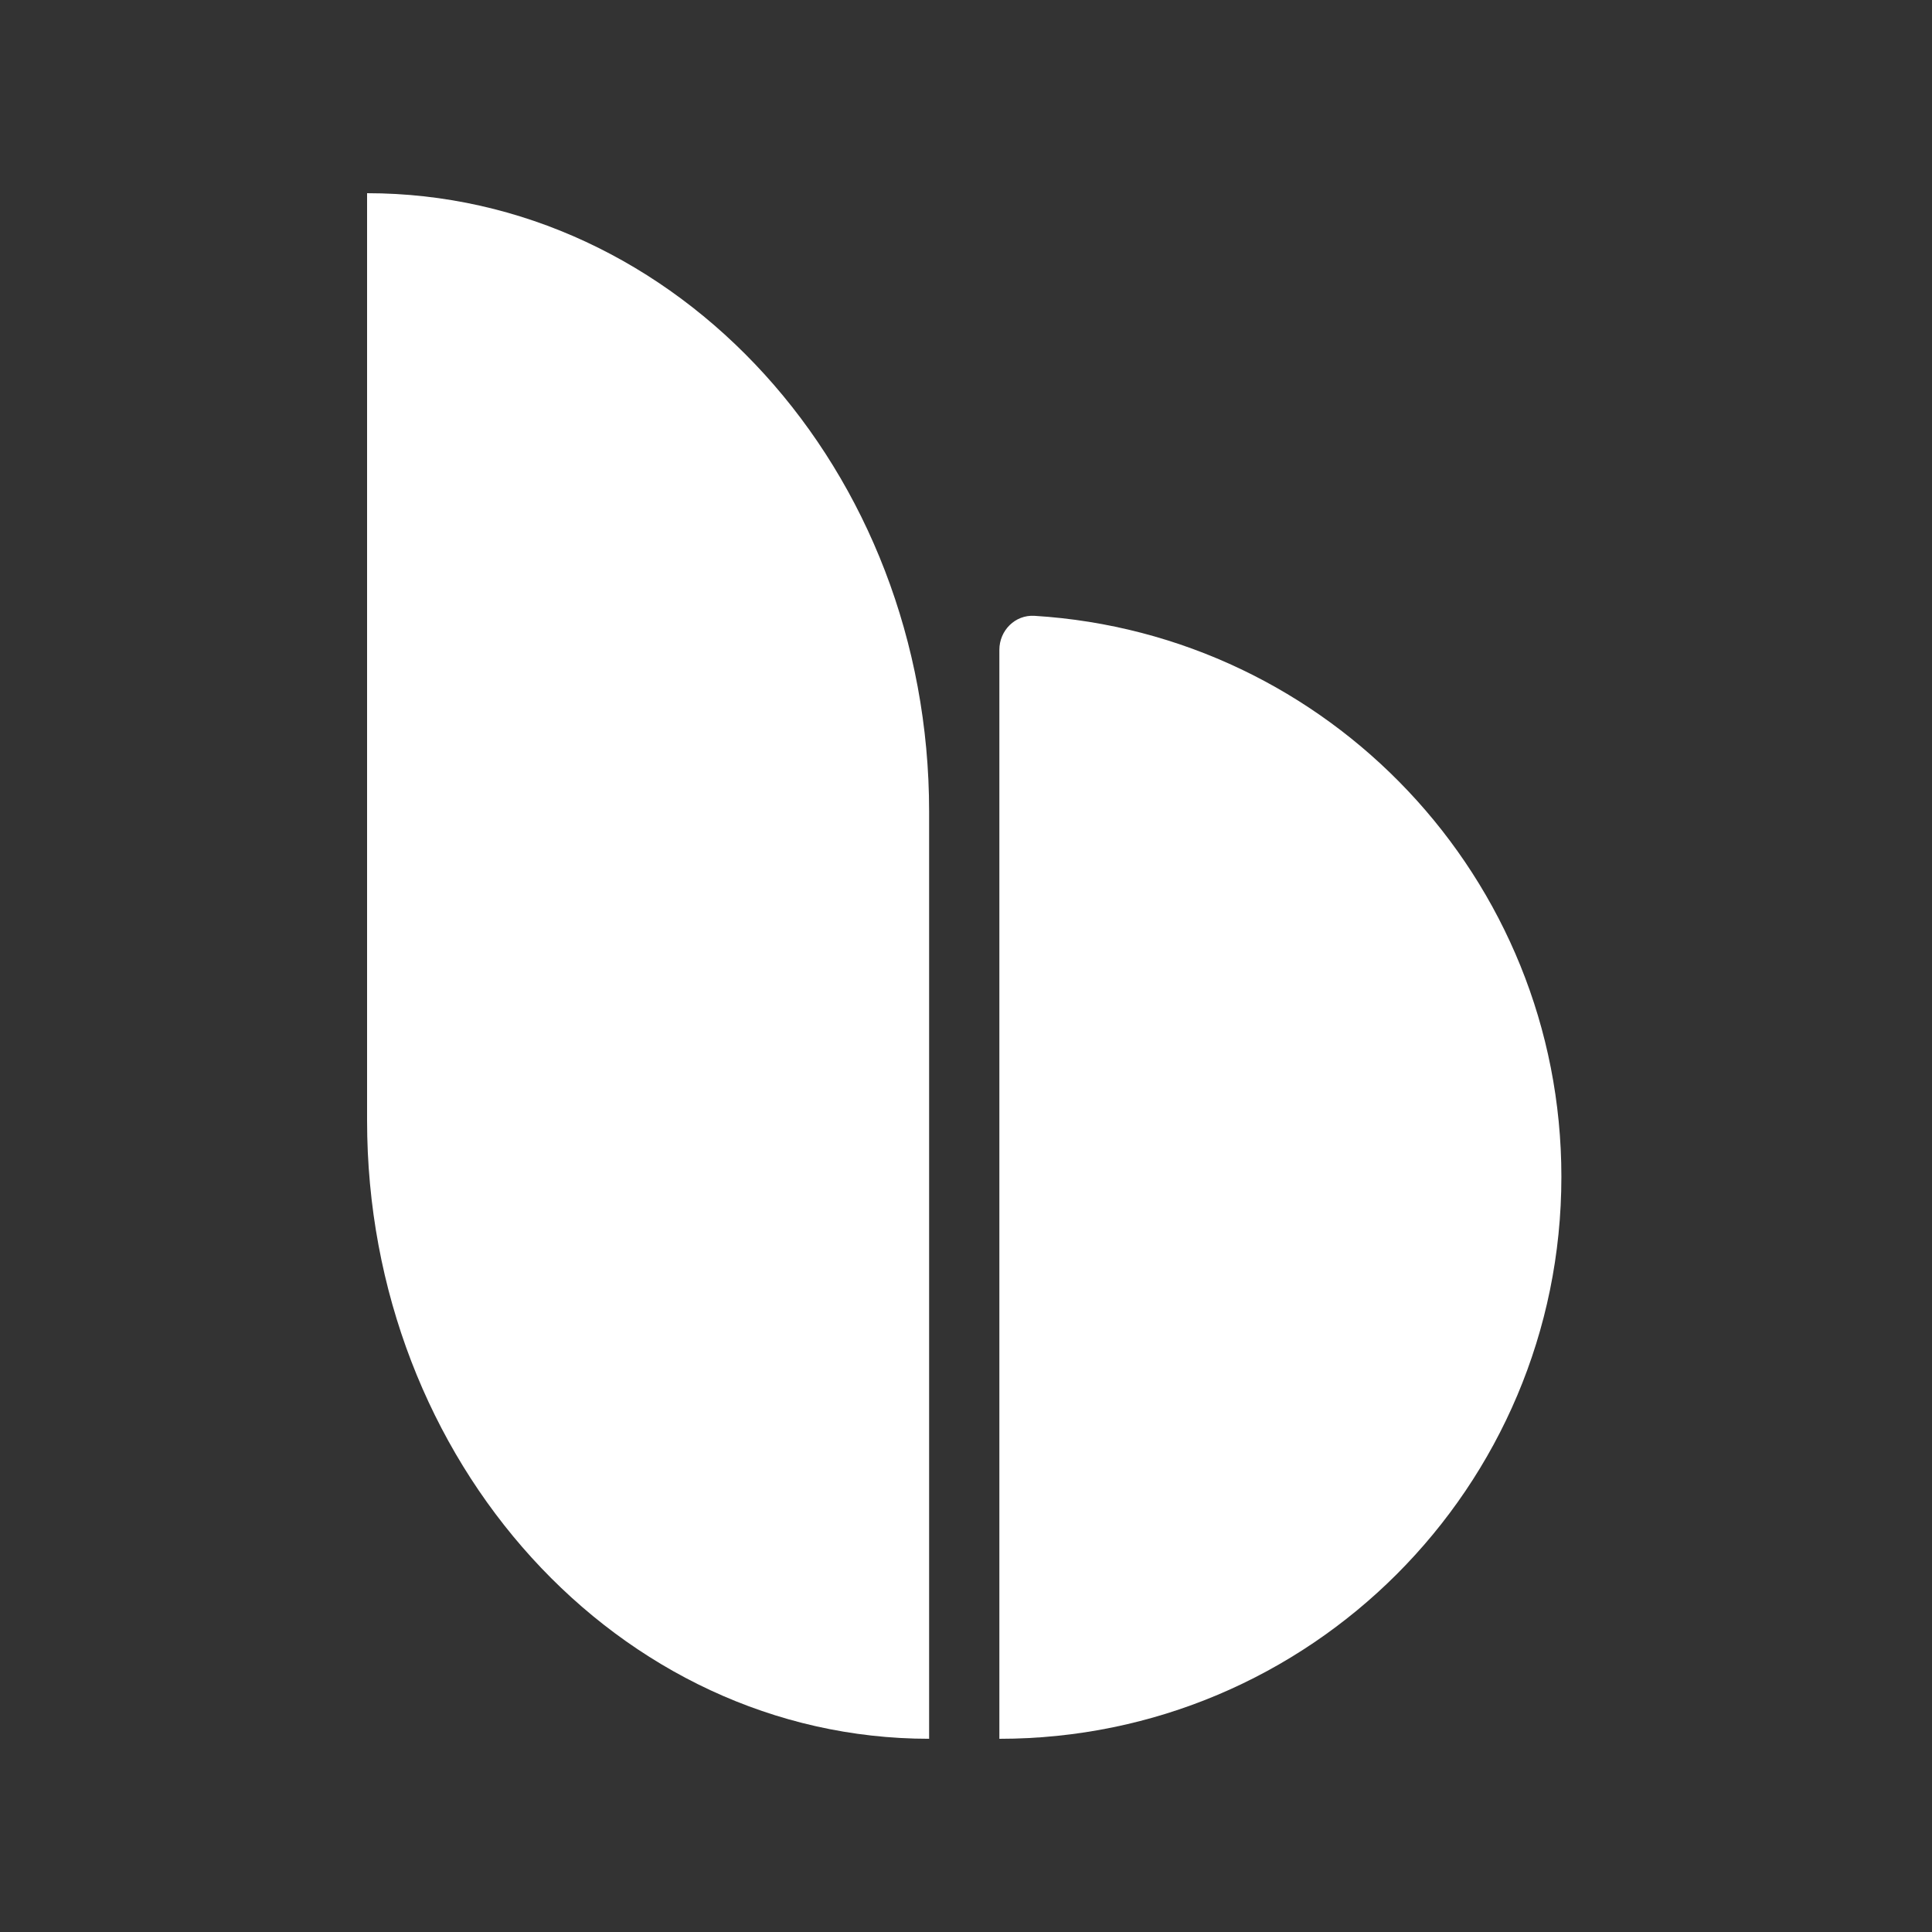
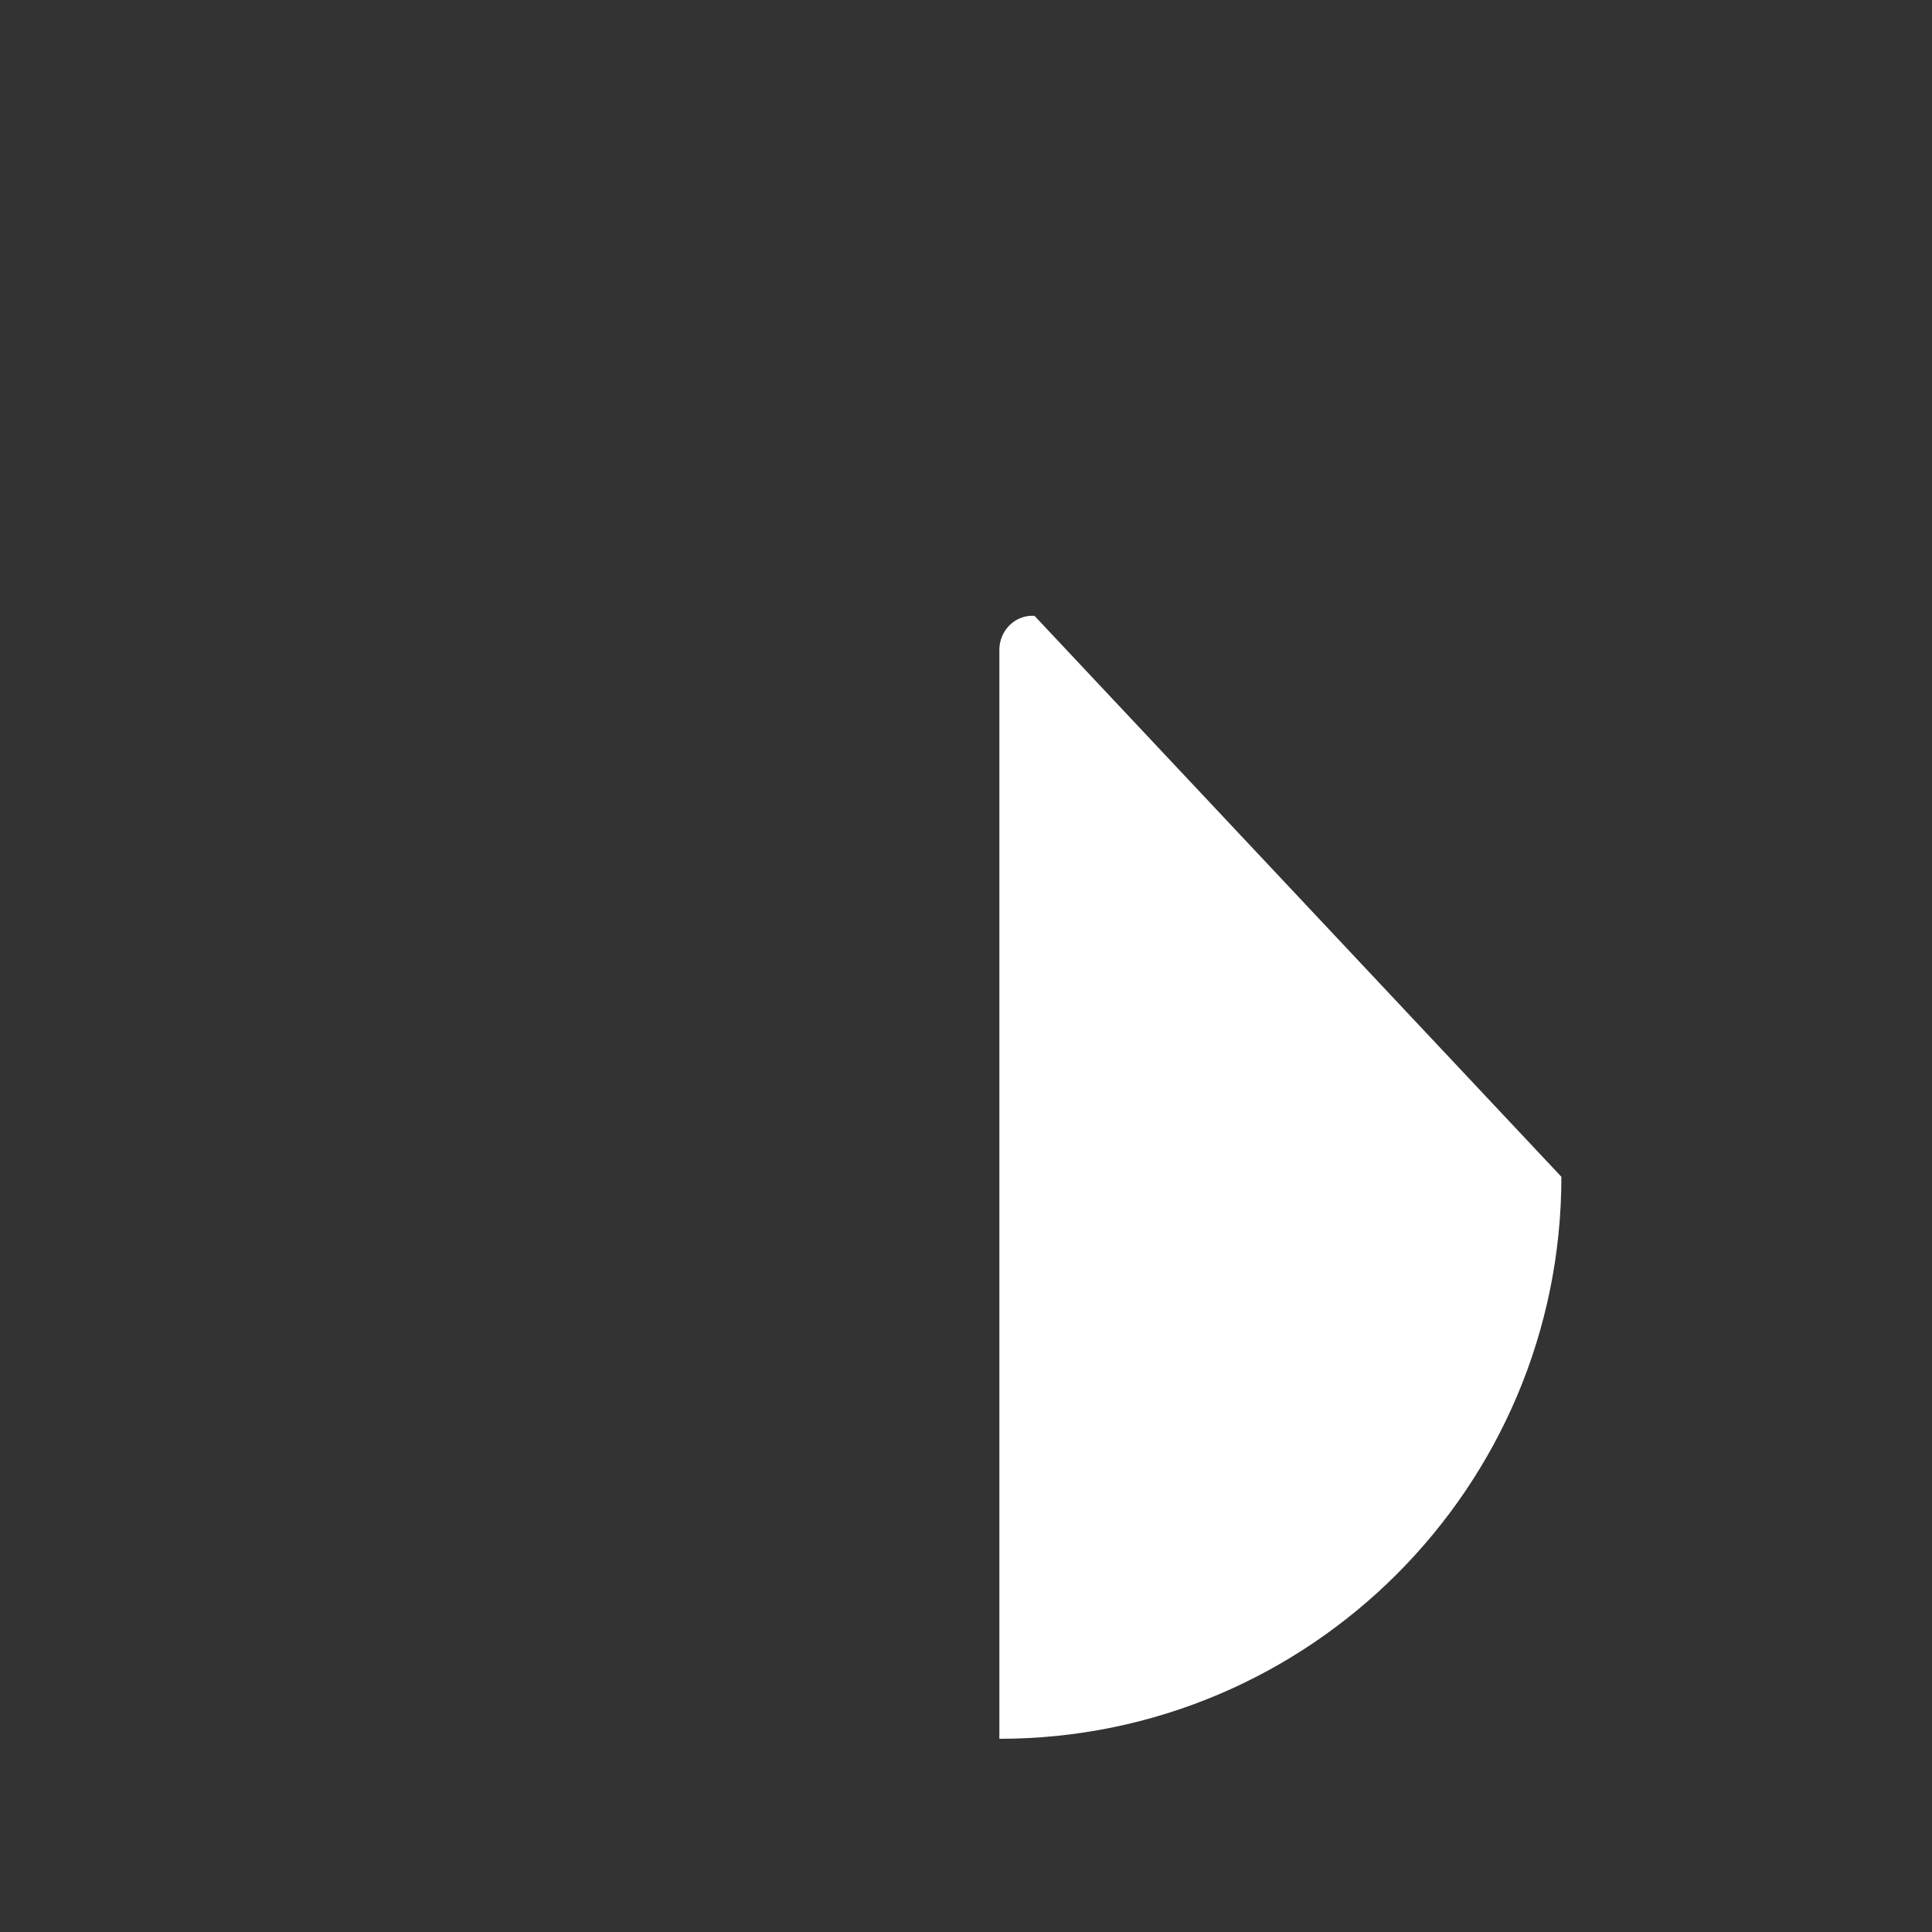
<svg xmlns="http://www.w3.org/2000/svg" width="100" height="100" viewBox="0 0 100 100" fill="none">
  <rect x="0" y="0" width="100" height="100" fill="#333333" stroke="none" />
-   <path d="M53.545 31.875C52.543 31.813 51.727 32.633 51.727 33.637V90C67.793 90 80.817 76.976 80.817 60.91C80.817 45.454 68.764 32.813 53.545 31.875Z" fill="white" />
-   <path d="M48.091 42V49.999V89.999C32.024 89.999 19 75.672 19 57.999V49.999V10C35.066 10 48.091 24.327 48.091 42Z" fill="white" />
+   <path d="M53.545 31.875C52.543 31.813 51.727 32.633 51.727 33.637V90C67.793 90 80.817 76.976 80.817 60.91Z" fill="white" />
</svg>